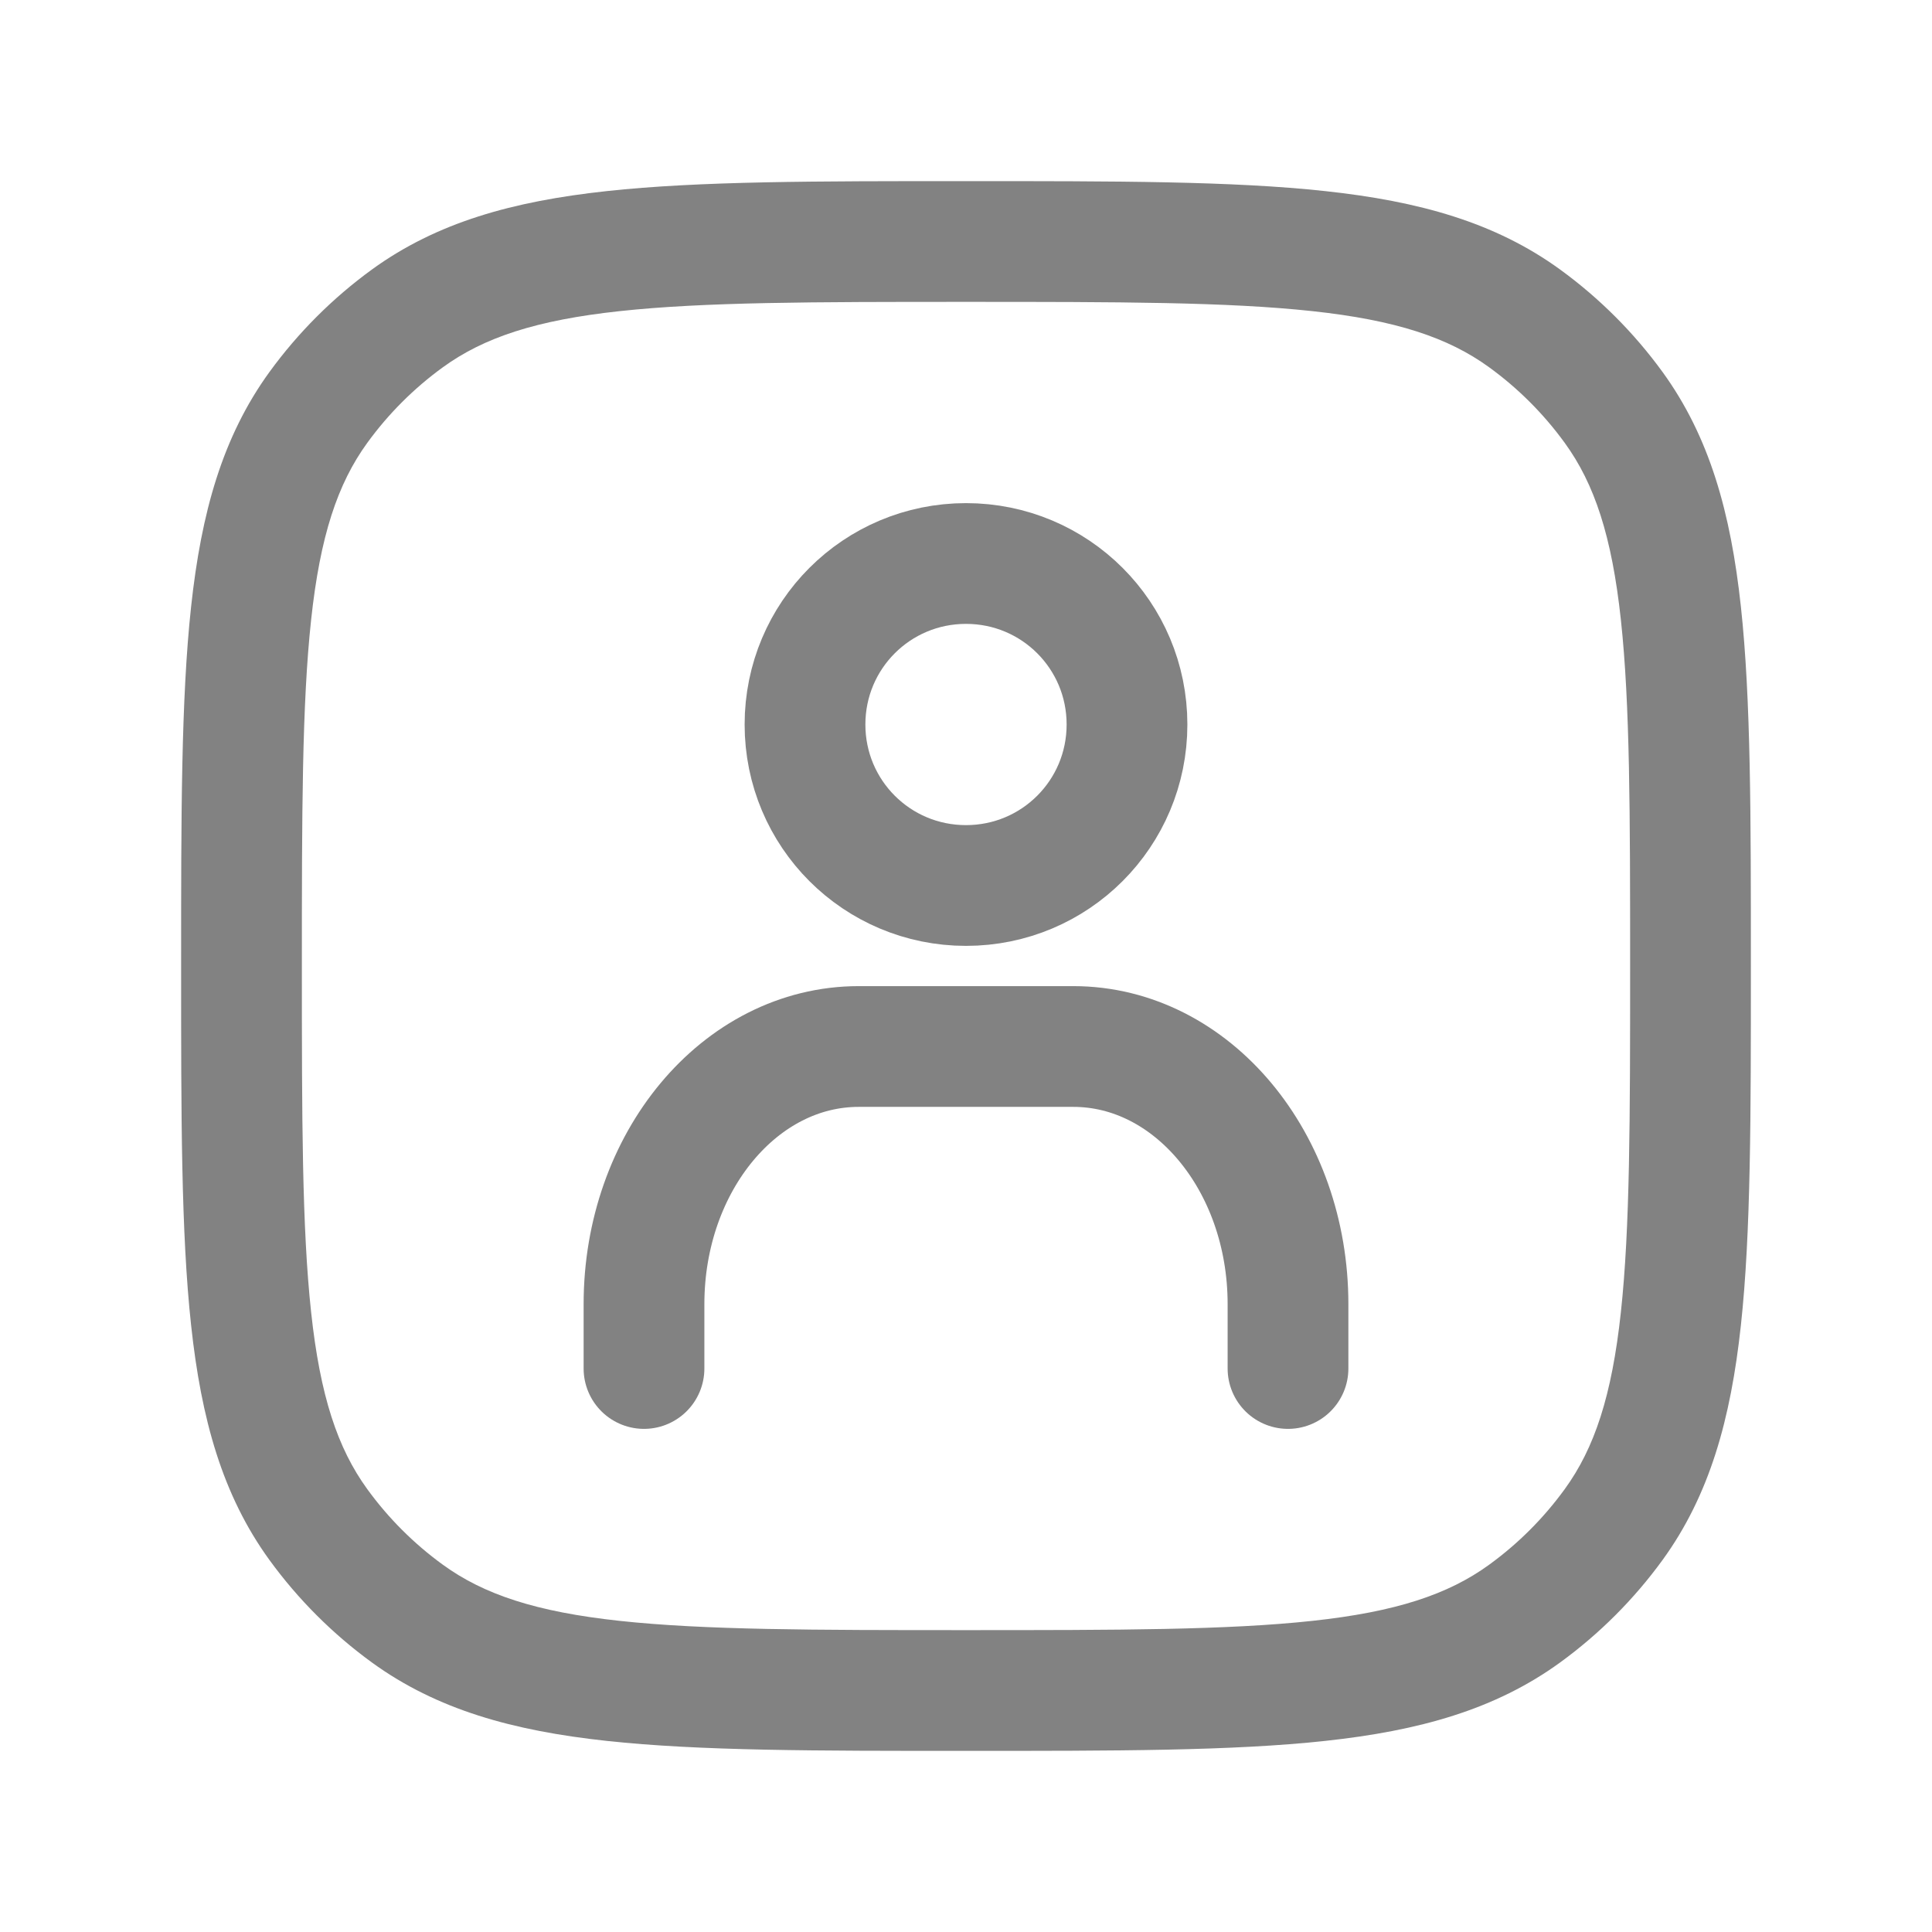
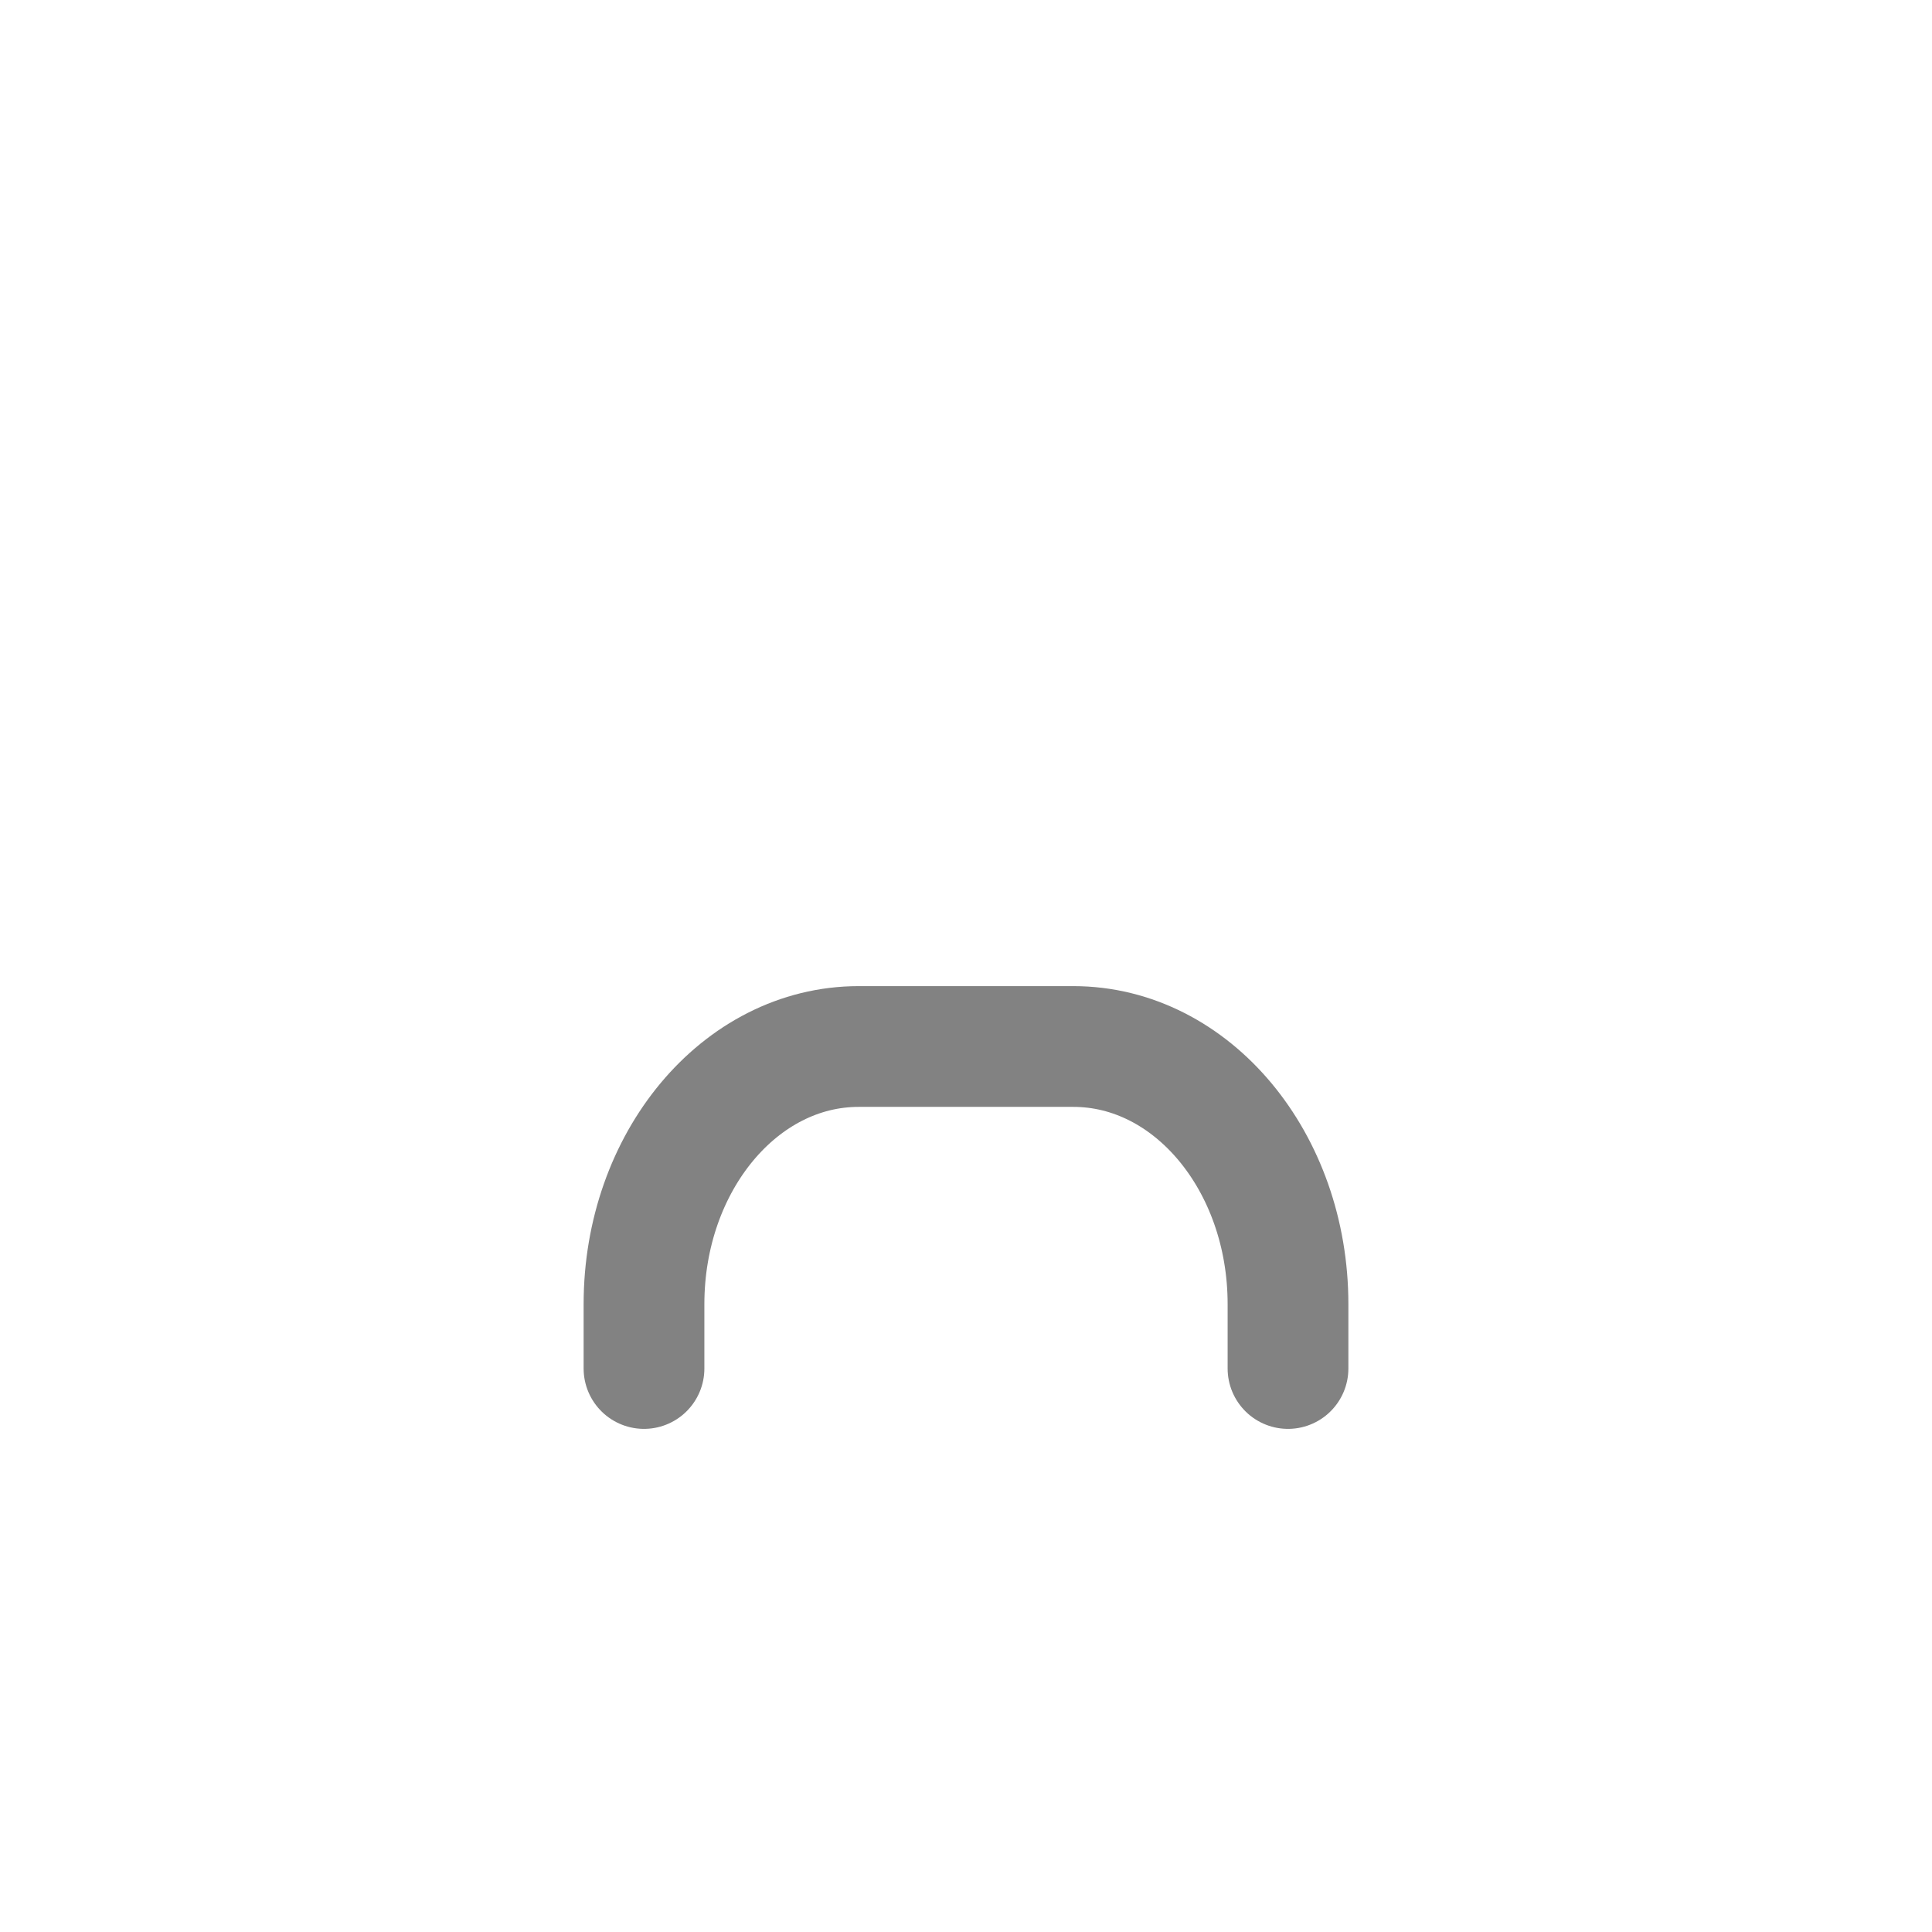
<svg xmlns="http://www.w3.org/2000/svg" width="24" height="24" viewBox="0 0 24 24" fill="none">
-   <path d="M18.939 20.045L18.498 19.438L18.939 20.045ZM20.045 18.939L19.438 18.498L20.045 18.939ZM3.955 18.939L4.562 18.498L3.955 18.939ZM5.061 20.045L5.502 19.438L5.061 20.045ZM5.061 3.955L5.502 4.562L5.061 3.955ZM3.955 5.061L4.562 5.502L3.955 5.061ZM18.939 3.955L18.498 4.562L18.939 3.955ZM20.045 5.061L19.438 5.502L20.045 5.061ZM12 21V20.25C13.892 20.25 15.25 20.249 16.302 20.135C17.34 20.023 17.99 19.807 18.498 19.438L18.939 20.045L19.38 20.652C18.573 21.238 17.629 21.5 16.463 21.626C15.312 21.751 13.858 21.75 12 21.75V21ZM21 12H21.75C21.75 13.858 21.751 15.312 21.626 16.463C21.5 17.629 21.238 18.573 20.652 19.38L20.045 18.939L19.438 18.498C19.807 17.99 20.023 17.34 20.135 16.302C20.249 15.25 20.25 13.892 20.25 12H21ZM18.939 20.045L18.498 19.438C18.859 19.176 19.176 18.859 19.438 18.498L20.045 18.939L20.652 19.38C20.297 19.868 19.868 20.297 19.38 20.652L18.939 20.045ZM3 12H3.75C3.75 13.892 3.751 15.25 3.865 16.302C3.977 17.34 4.193 17.99 4.562 18.498L3.955 18.939L3.348 19.38C2.762 18.573 2.5 17.629 2.374 16.463C2.249 15.312 2.25 13.858 2.25 12H3ZM12 21V21.75C10.142 21.75 8.688 21.751 7.536 21.626C6.371 21.5 5.427 21.238 4.62 20.652L5.061 20.045L5.502 19.438C6.01 19.807 6.66 20.023 7.698 20.135C8.75 20.249 10.108 20.25 12 20.25V21ZM3.955 18.939L4.562 18.498C4.824 18.859 5.141 19.176 5.502 19.438L5.061 20.045L4.62 20.652C4.132 20.297 3.703 19.868 3.348 19.38L3.955 18.939ZM12 3V3.75C10.108 3.75 8.75 3.751 7.698 3.865C6.66 3.977 6.01 4.193 5.502 4.562L5.061 3.955L4.62 3.348C5.427 2.762 6.371 2.5 7.536 2.374C8.688 2.249 10.142 2.25 12 2.25V3ZM3 12H2.25C2.25 10.142 2.249 8.688 2.374 7.536C2.5 6.371 2.762 5.427 3.348 4.62L3.955 5.061L4.562 5.502C4.193 6.01 3.977 6.66 3.865 7.698C3.751 8.75 3.75 10.108 3.75 12H3ZM5.061 3.955L5.502 4.562C5.141 4.824 4.824 5.141 4.562 5.502L3.955 5.061L3.348 4.62C3.703 4.132 4.132 3.703 4.62 3.348L5.061 3.955ZM12 3V2.25C13.858 2.25 15.312 2.249 16.463 2.374C17.629 2.5 18.573 2.762 19.38 3.348L18.939 3.955L18.498 4.562C17.99 4.193 17.34 3.977 16.302 3.865C15.25 3.751 13.892 3.75 12 3.75V3ZM21 12H20.25C20.25 10.108 20.249 8.75 20.135 7.698C20.023 6.66 19.807 6.01 19.438 5.502L20.045 5.061L20.652 4.62C21.238 5.427 21.5 6.371 21.626 7.536C21.751 8.688 21.75 10.142 21.75 12H21ZM18.939 3.955L19.38 3.348C19.868 3.703 20.297 4.132 20.652 4.62L20.045 5.061L19.438 5.502C19.176 5.141 18.859 4.824 18.498 4.562L18.939 3.955Z" fill="#828282" />
  <path d="M8 17V16.2C8 14.432 9.193 13 10.667 13H13.333C14.807 13 16 14.432 16 16.2V17" stroke="#828282" stroke-width="1.5" stroke-linecap="round" stroke-linejoin="round" />
-   <path d="M12 11C10.893 11 10 10.107 10 9C10 7.893 10.893 7 12 7C13.107 7 14 7.893 14 9C14 10.107 13.107 11 12 11Z" stroke="#828282" stroke-width="1.5" stroke-linecap="round" stroke-linejoin="round" />
</svg>